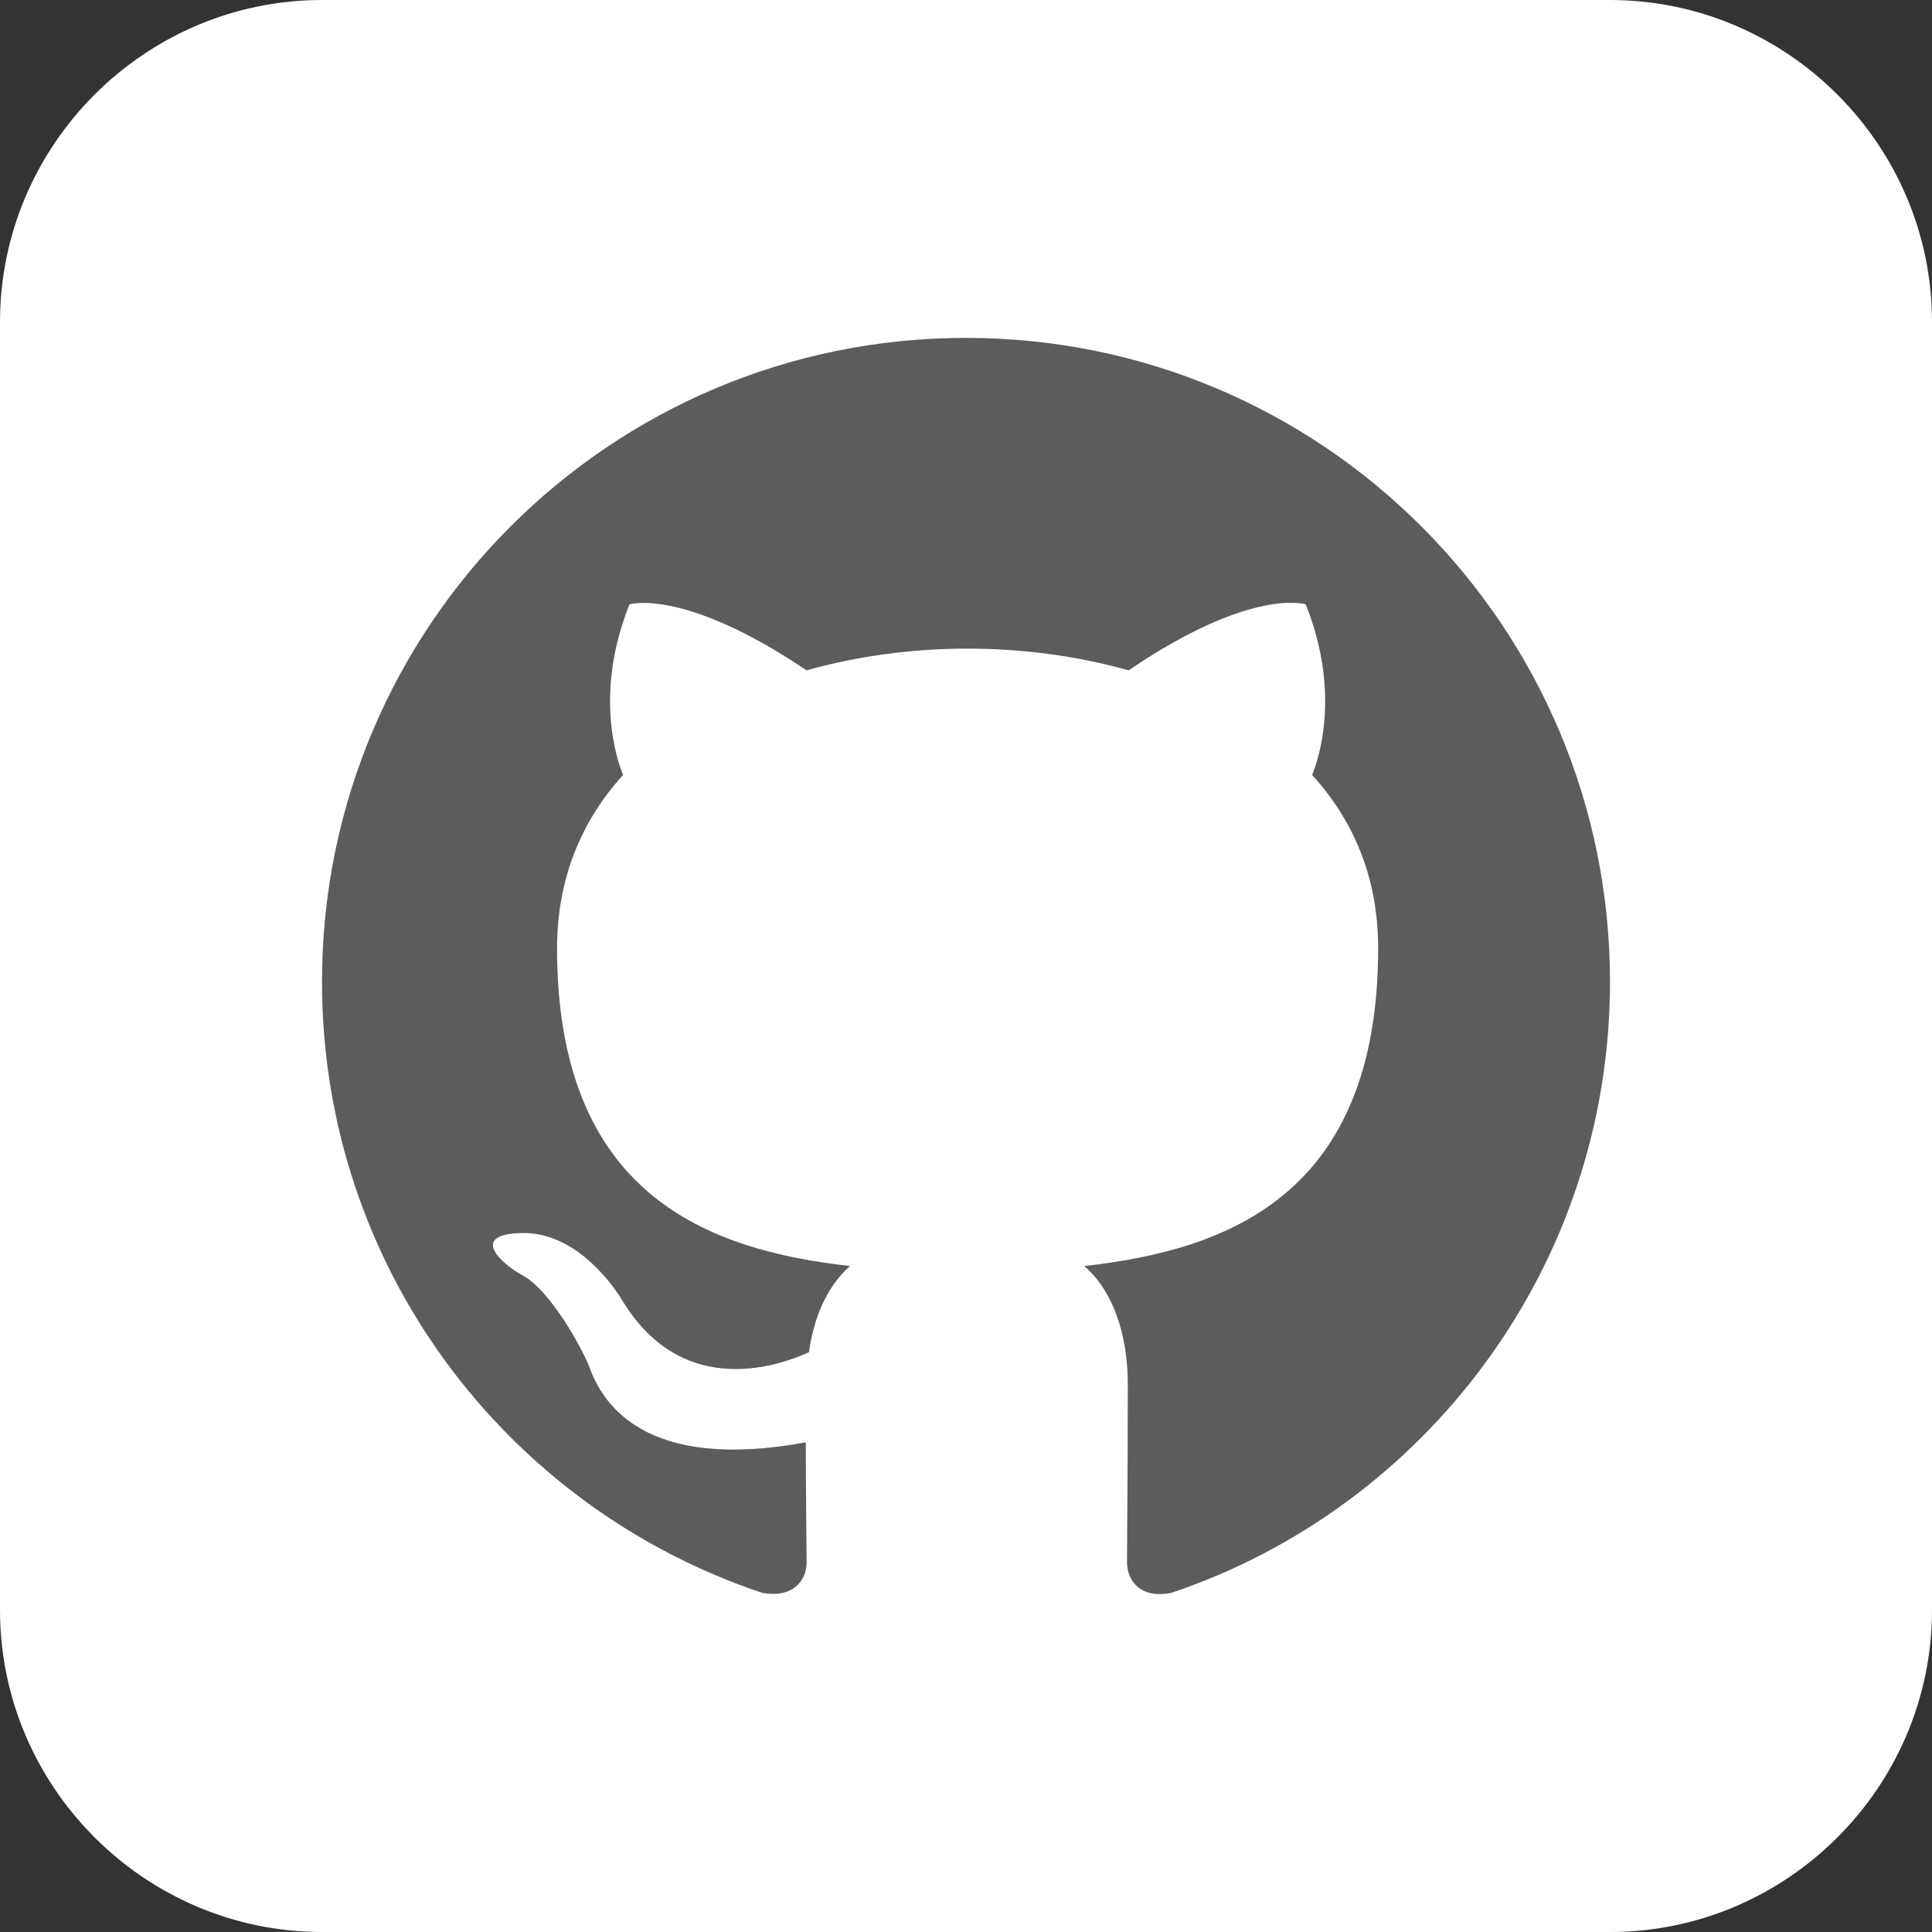
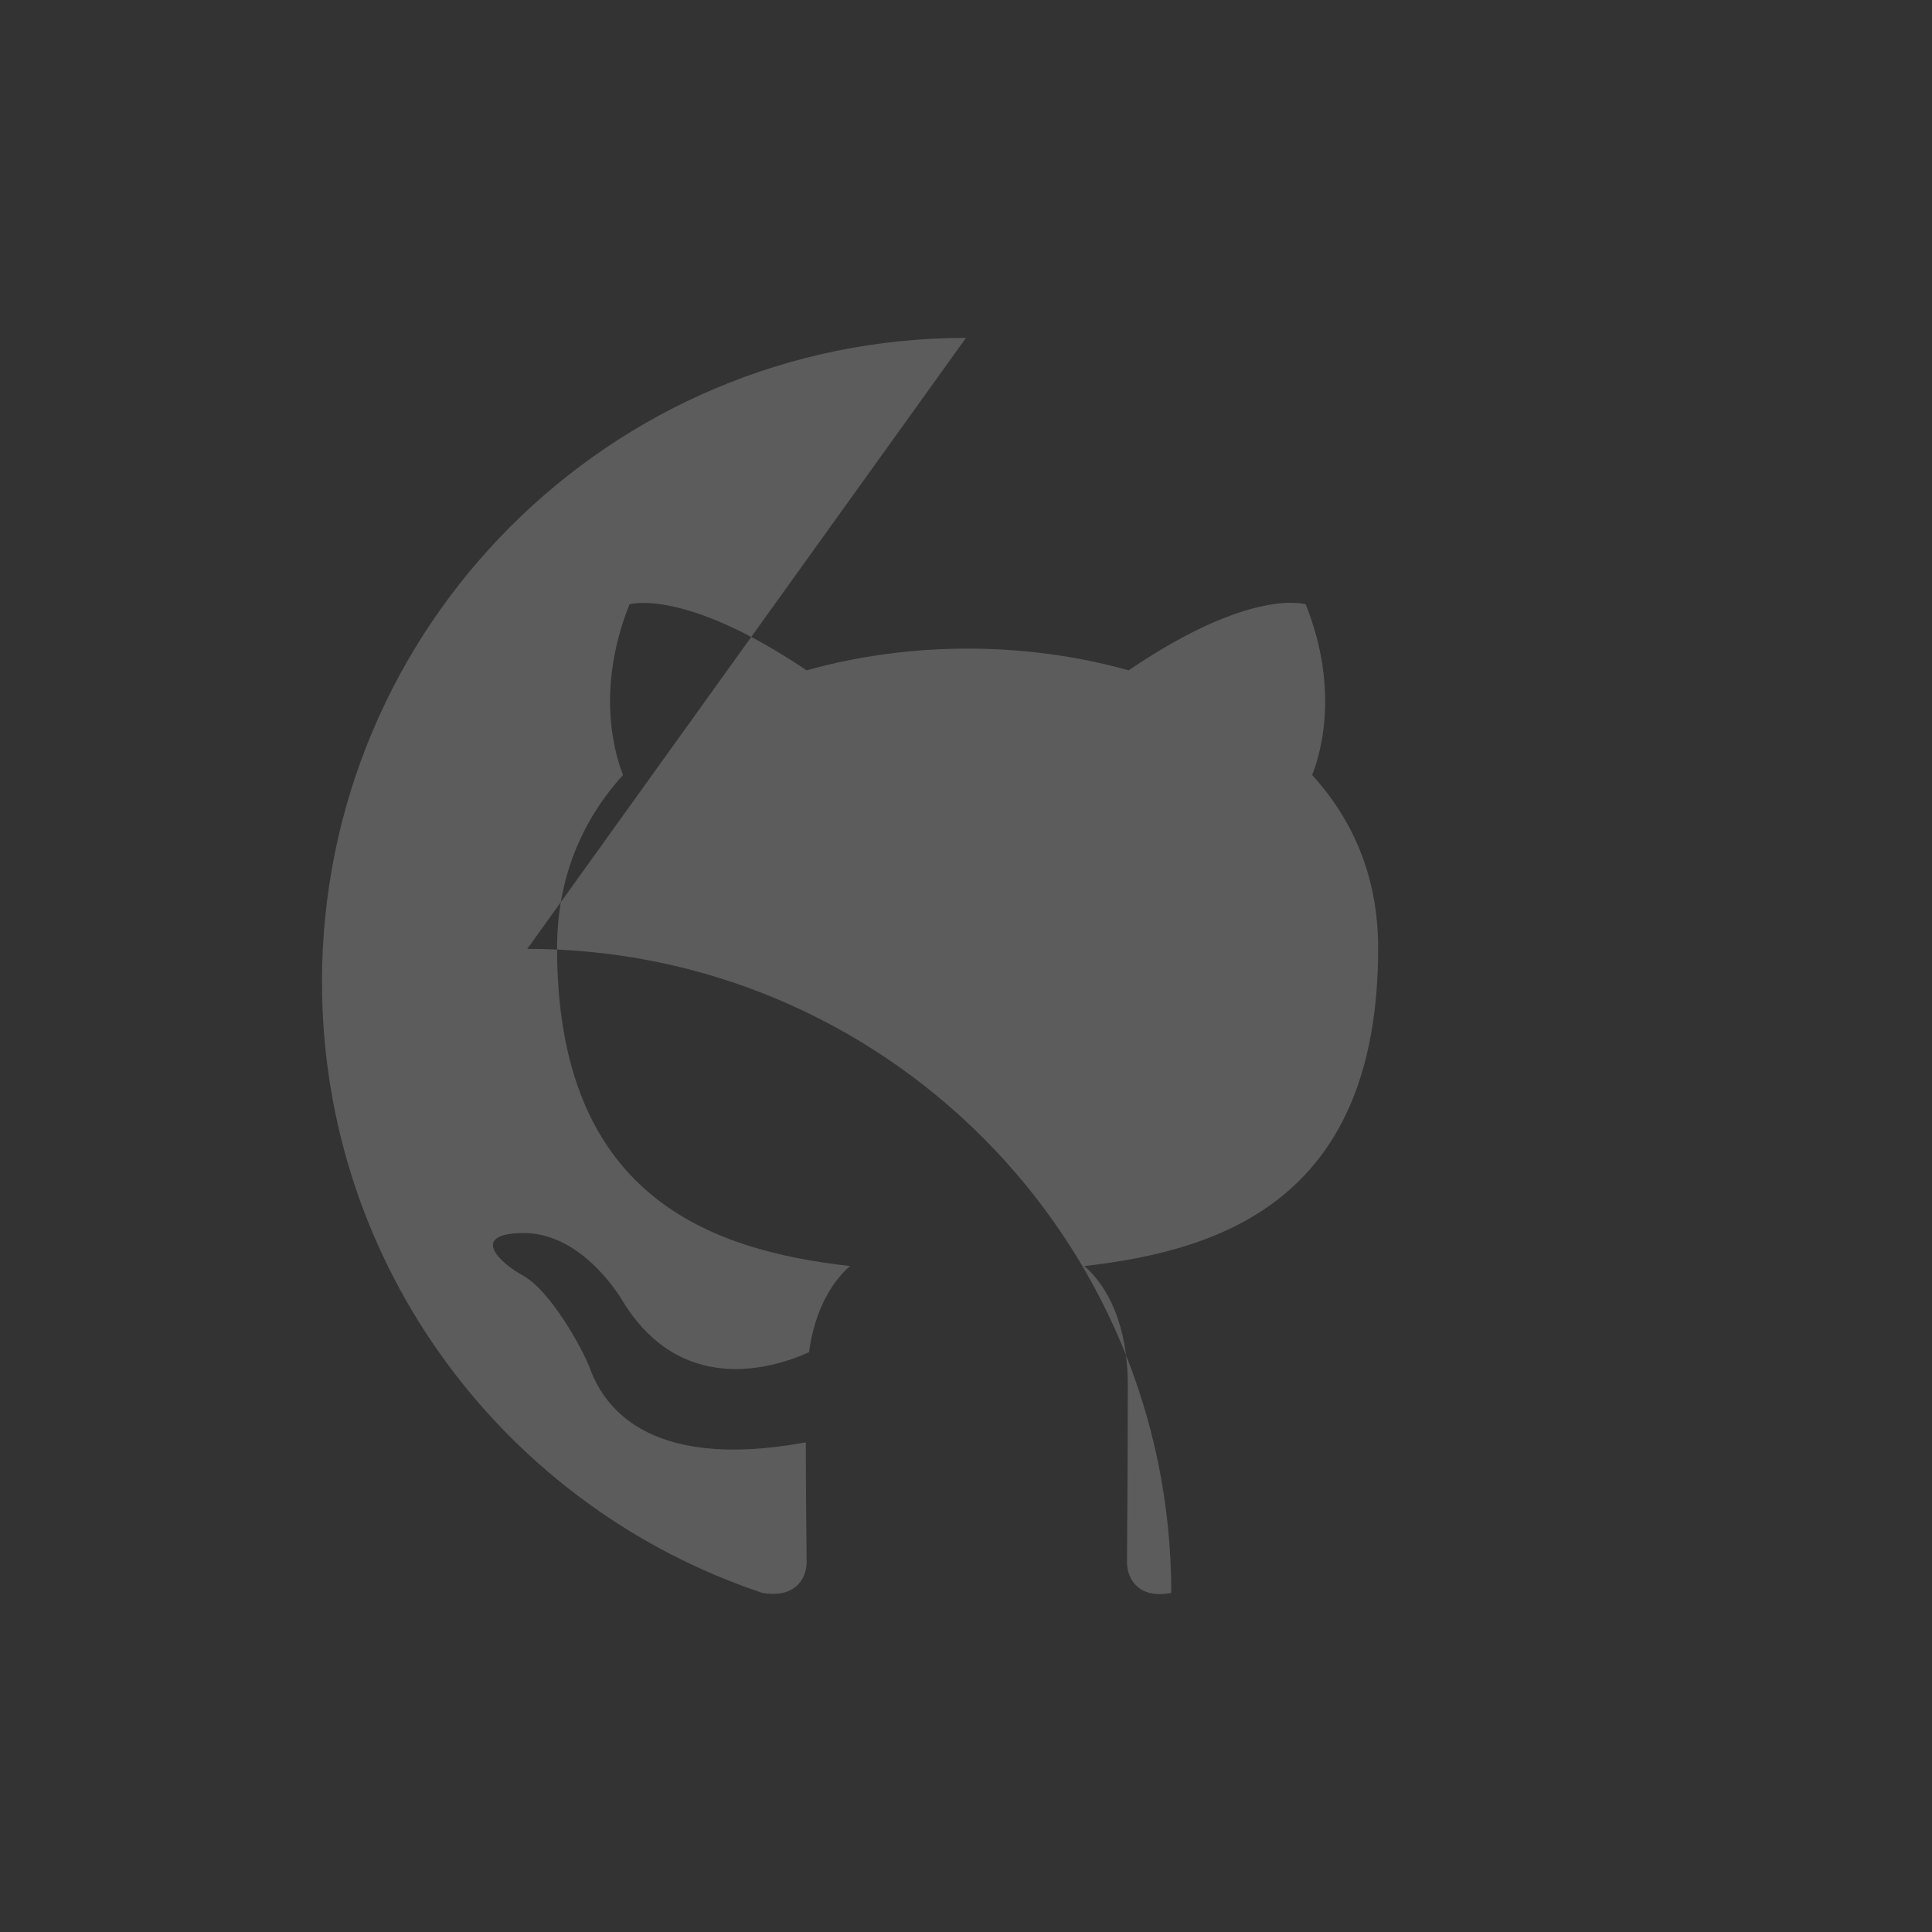
<svg xmlns="http://www.w3.org/2000/svg" width="60" height="60" viewBox="0 0 60 60">
  <rect x="0" y="0" width="60" height="60" fill="#333333" stroke="none" />
  <g fill="none" fill-rule="evenodd">
-     <path fill="#FFF" d="M50 60H10C4.5 60 0 55.5 0 50V10C0 4.5 4.5 0 10 0h40c5.5 0 10 4.5 10 10v40c0 5.5-4.5 10-10 10" />
-     <path fill="#5C5C5C" d="M30 10.493c-11.05 0-20 8.95-20 20 0 8.85 5.725 16.325 13.675 18.975 1 .175 1.375-.425 1.375-.95 0-.475-.025-2.05-.025-3.725-5.025.925-6.325-1.225-6.725-2.35-.225-.575-1.2-2.35-2.05-2.825-.7-.375-1.7-1.3-.025-1.325 1.575-.025 2.7 1.45 3.075 2.05 1.8 3.025 4.675 2.175 5.825 1.65.175-1.3.7-2.175 1.275-2.675-4.45-.5-9.1-2.225-9.1-9.875 0-2.175.775-3.975 2.05-5.375-.2-.5-.9-2.55.2-5.3 0 0 1.675-.525 5.5 2.05 1.6-.45 3.3-.675 5-.675 1.7 0 3.4.225 5 .675 3.825-2.6 5.5-2.05 5.5-2.05 1.1 2.75.4 4.8.2 5.3 1.275 1.4 2.05 3.175 2.05 5.375 0 7.675-4.675 9.375-9.125 9.875.725.625 1.35 1.825 1.35 3.7 0 2.675-.025 4.825-.025 5.5 0 .525.375 1.15 1.375.95C44.275 46.818 50 39.318 50 30.493c0-11.05-8.95-20-20-20" />
+     <path fill="#5C5C5C" d="M30 10.493c-11.05 0-20 8.95-20 20 0 8.85 5.725 16.325 13.675 18.975 1 .175 1.375-.425 1.375-.95 0-.475-.025-2.05-.025-3.725-5.025.925-6.325-1.225-6.725-2.35-.225-.575-1.2-2.35-2.05-2.825-.7-.375-1.7-1.3-.025-1.325 1.575-.025 2.7 1.45 3.075 2.05 1.8 3.025 4.675 2.175 5.825 1.65.175-1.3.7-2.175 1.275-2.675-4.45-.5-9.1-2.225-9.1-9.875 0-2.175.775-3.975 2.05-5.375-.2-.5-.9-2.55.2-5.3 0 0 1.675-.525 5.5 2.05 1.6-.45 3.3-.675 5-.675 1.7 0 3.4.225 5 .675 3.825-2.6 5.5-2.05 5.5-2.05 1.1 2.75.4 4.8.2 5.3 1.275 1.4 2.05 3.175 2.05 5.375 0 7.675-4.675 9.375-9.125 9.875.725.625 1.35 1.825 1.35 3.7 0 2.675-.025 4.825-.025 5.5 0 .525.375 1.15 1.375.95c0-11.05-8.95-20-20-20" />
  </g>
</svg>